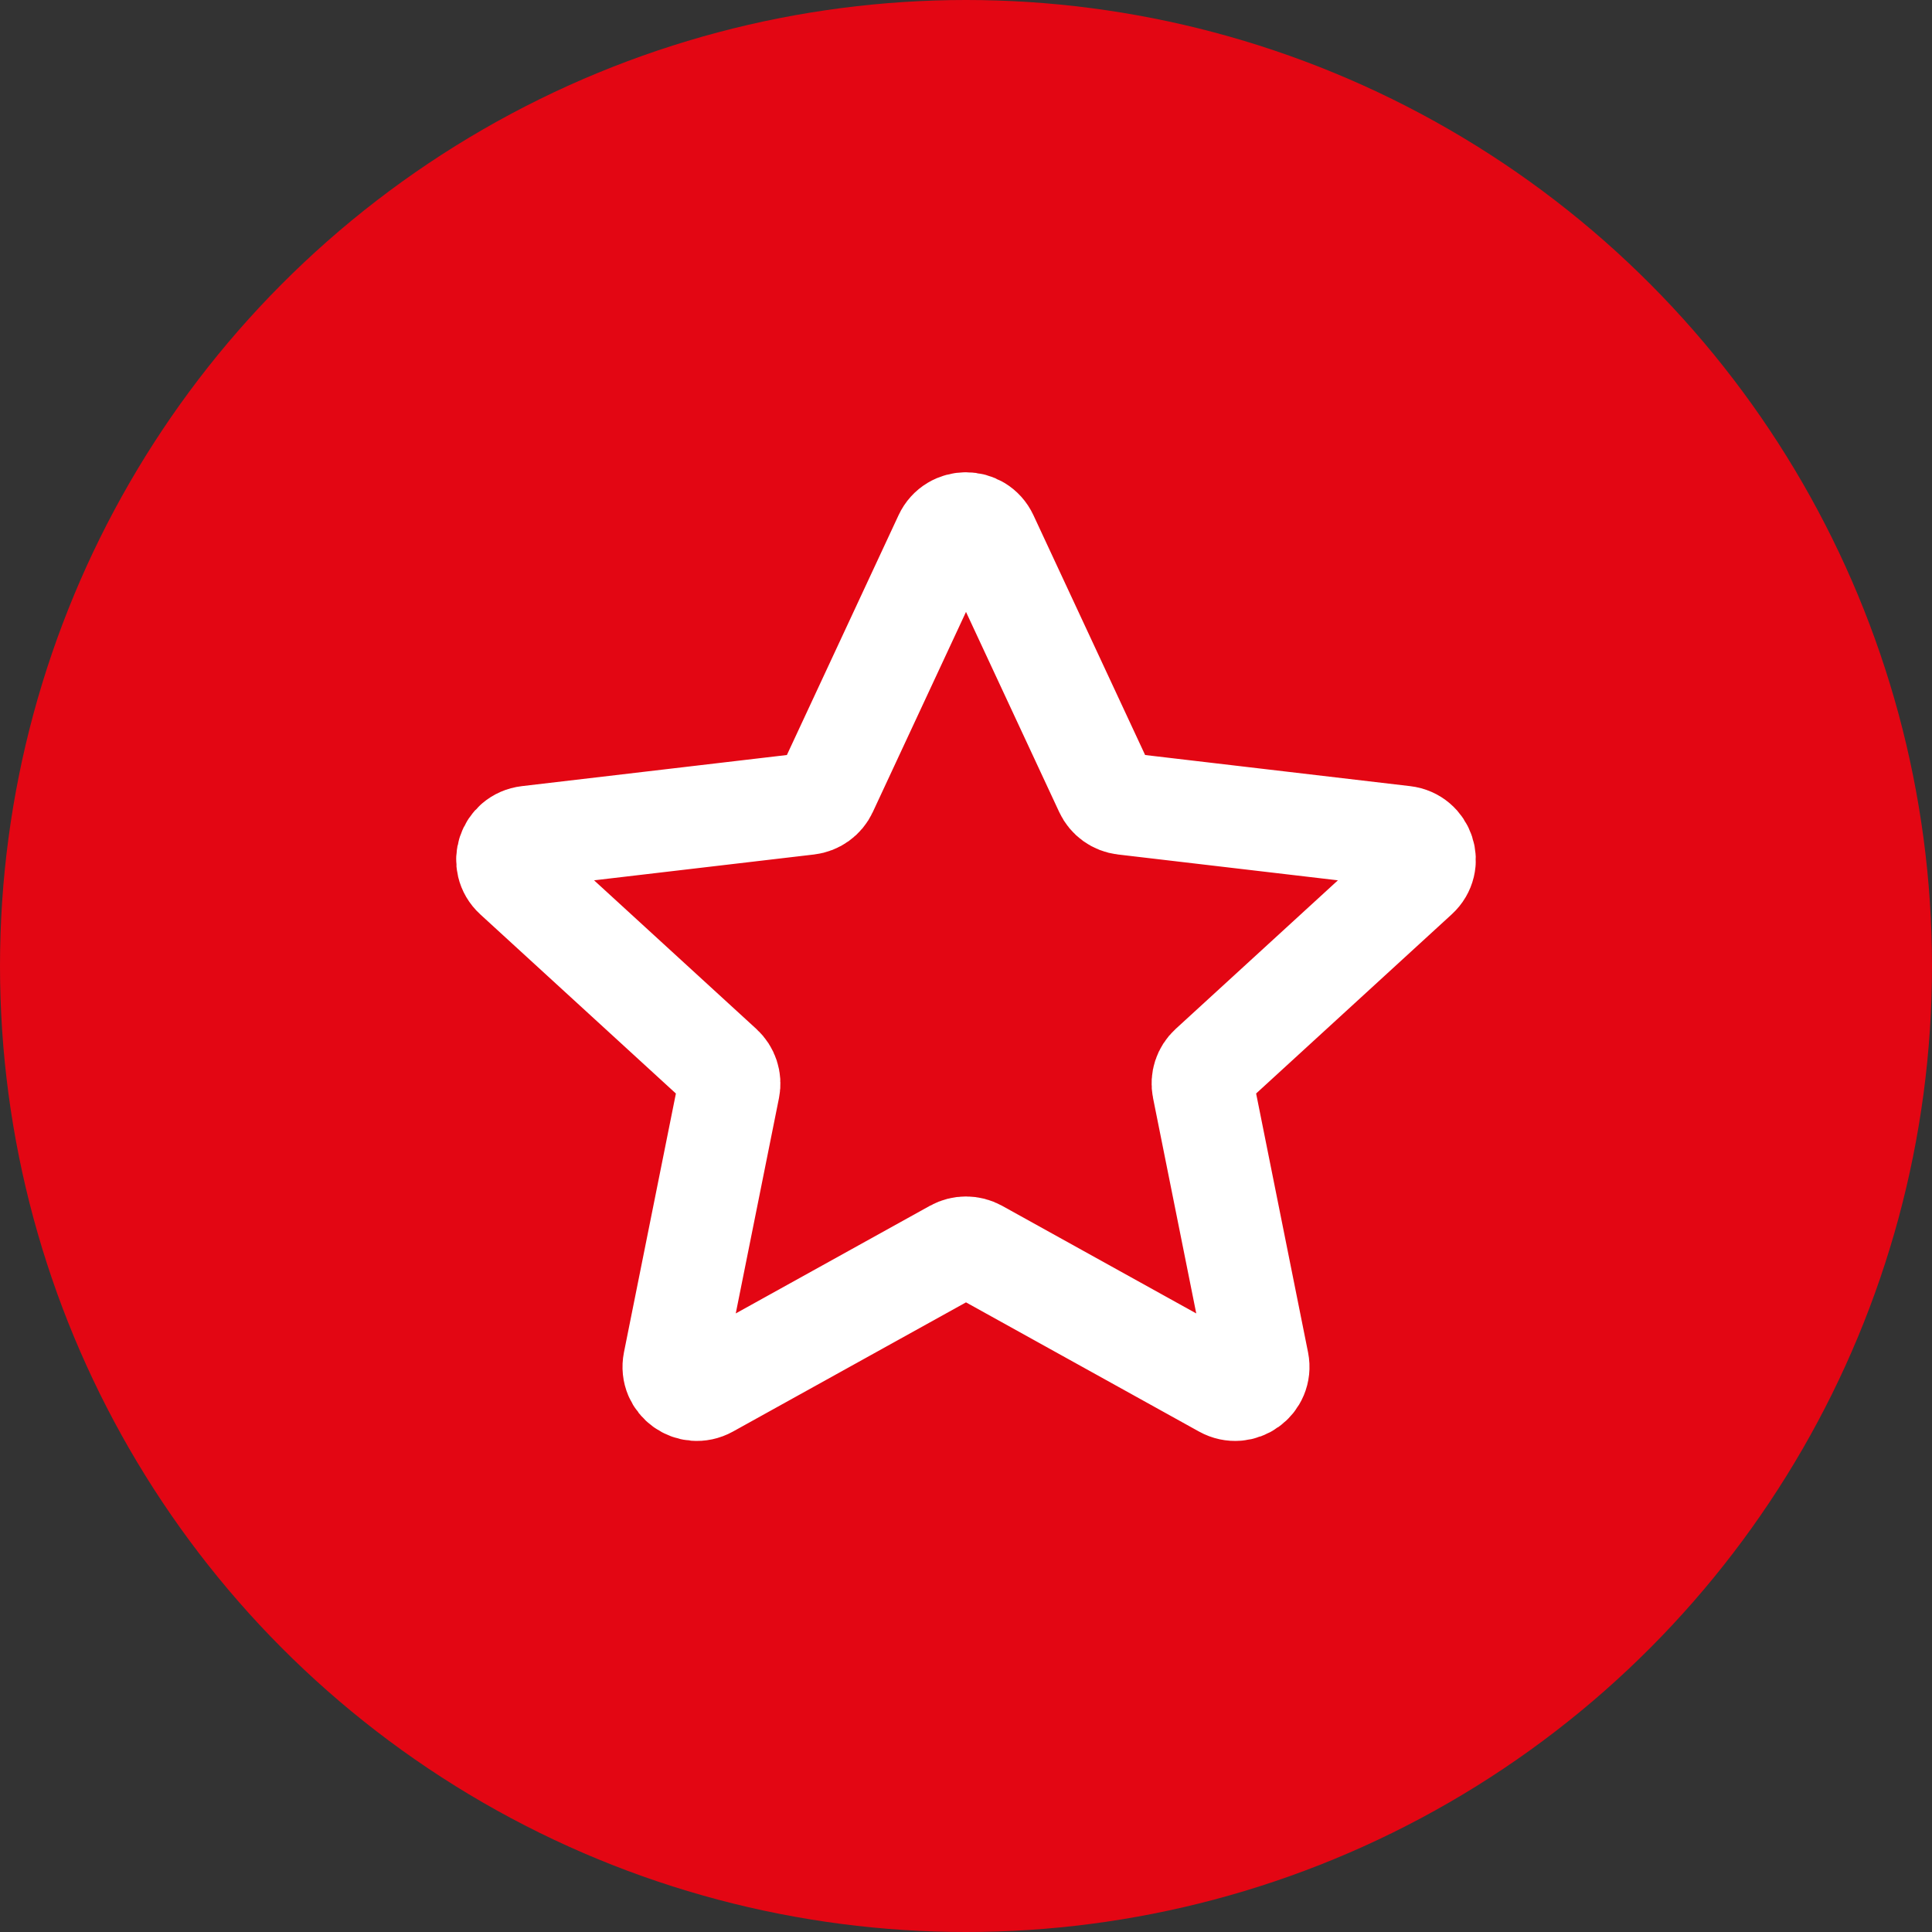
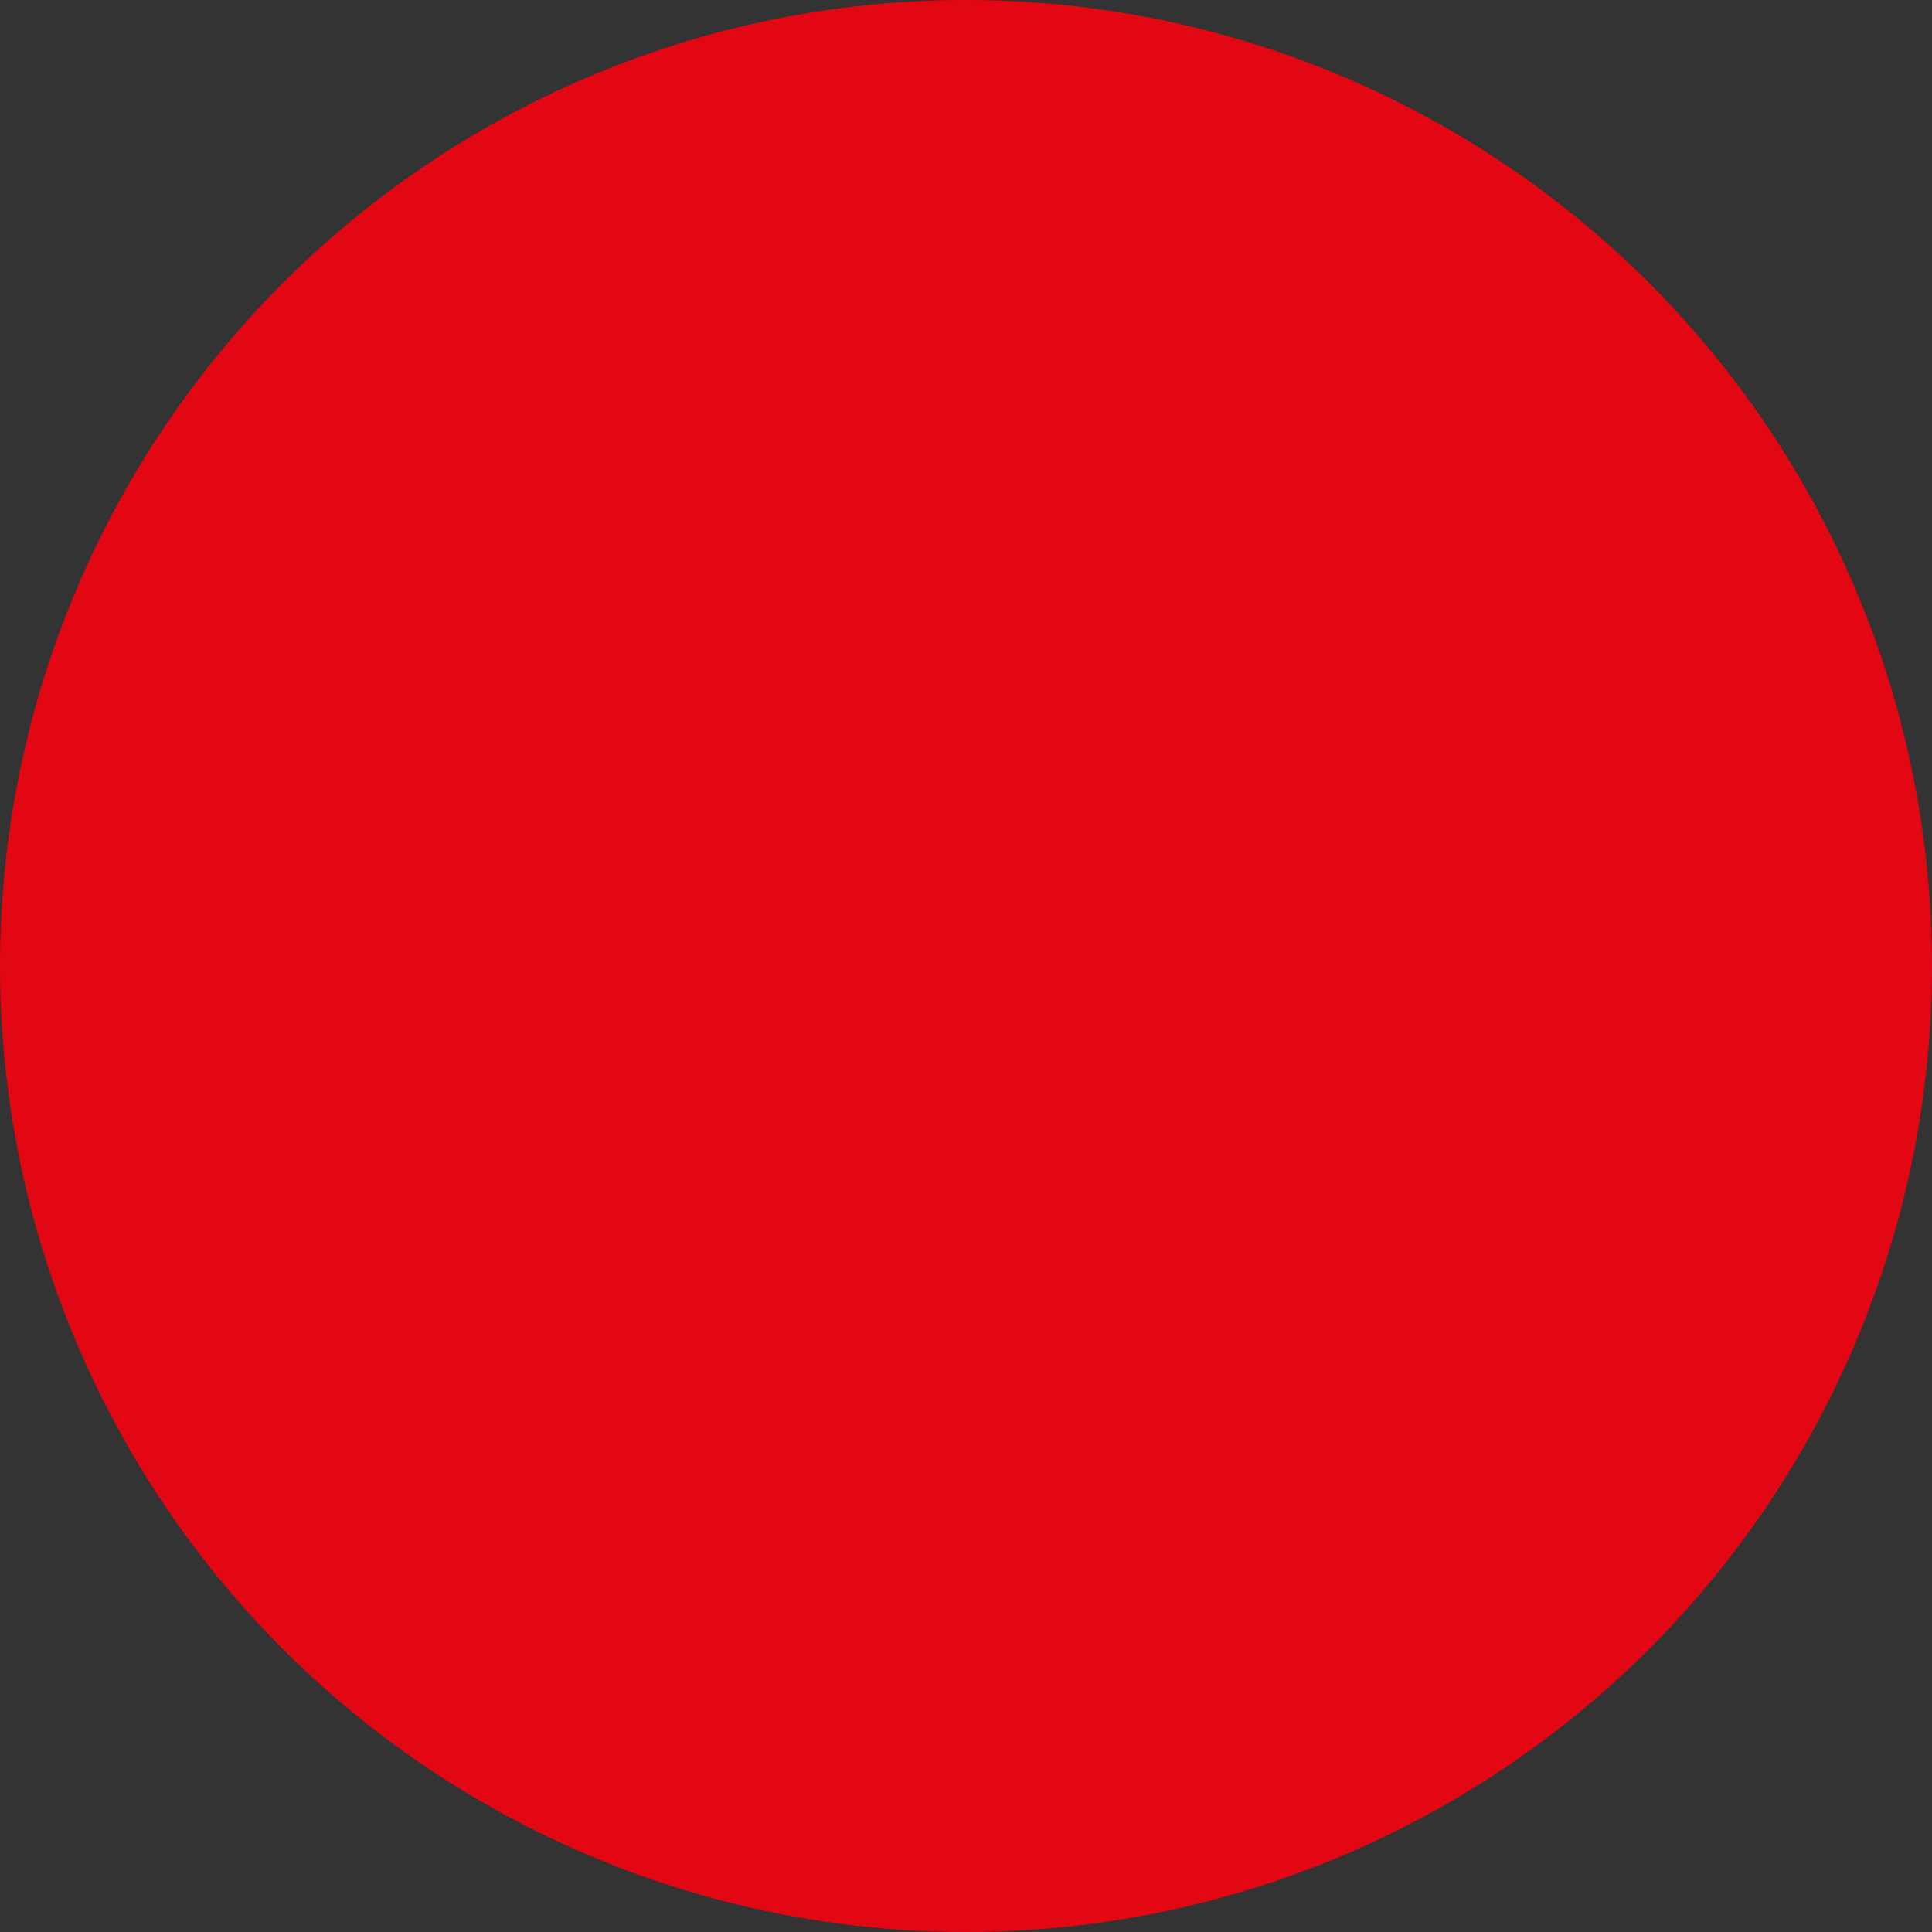
<svg xmlns="http://www.w3.org/2000/svg" width="80" height="80" viewBox="0 0 80 80" fill="none">
  <rect x="0" y="0" width="80" height="80" fill="#333333" stroke="none" />
  <circle cx="40" cy="40" r="40" fill="#E30613" />
-   <path d="M45.774 32.736L40.878 22.223C40.532 21.481 39.468 21.481 39.122 22.223L34.226 32.736C34.085 33.039 33.796 33.247 33.462 33.286L21.854 34.649C21.035 34.745 20.706 35.748 21.311 36.303L29.894 44.164C30.14 44.39 30.251 44.727 30.186 45.053L27.907 56.409C27.747 57.211 28.608 57.83 29.328 57.431L39.528 51.776C39.821 51.614 40.179 51.614 40.472 51.776L50.672 57.431C51.392 57.83 52.253 57.211 52.093 56.409L49.815 45.053C49.749 44.727 49.859 44.39 50.106 44.164L58.688 36.303C59.294 35.748 58.965 34.745 58.146 34.649L46.538 33.286C46.204 33.247 45.915 33.039 45.774 32.736Z" stroke="white" stroke-width="4.222" stroke-linecap="round" stroke-linejoin="round" />
</svg>